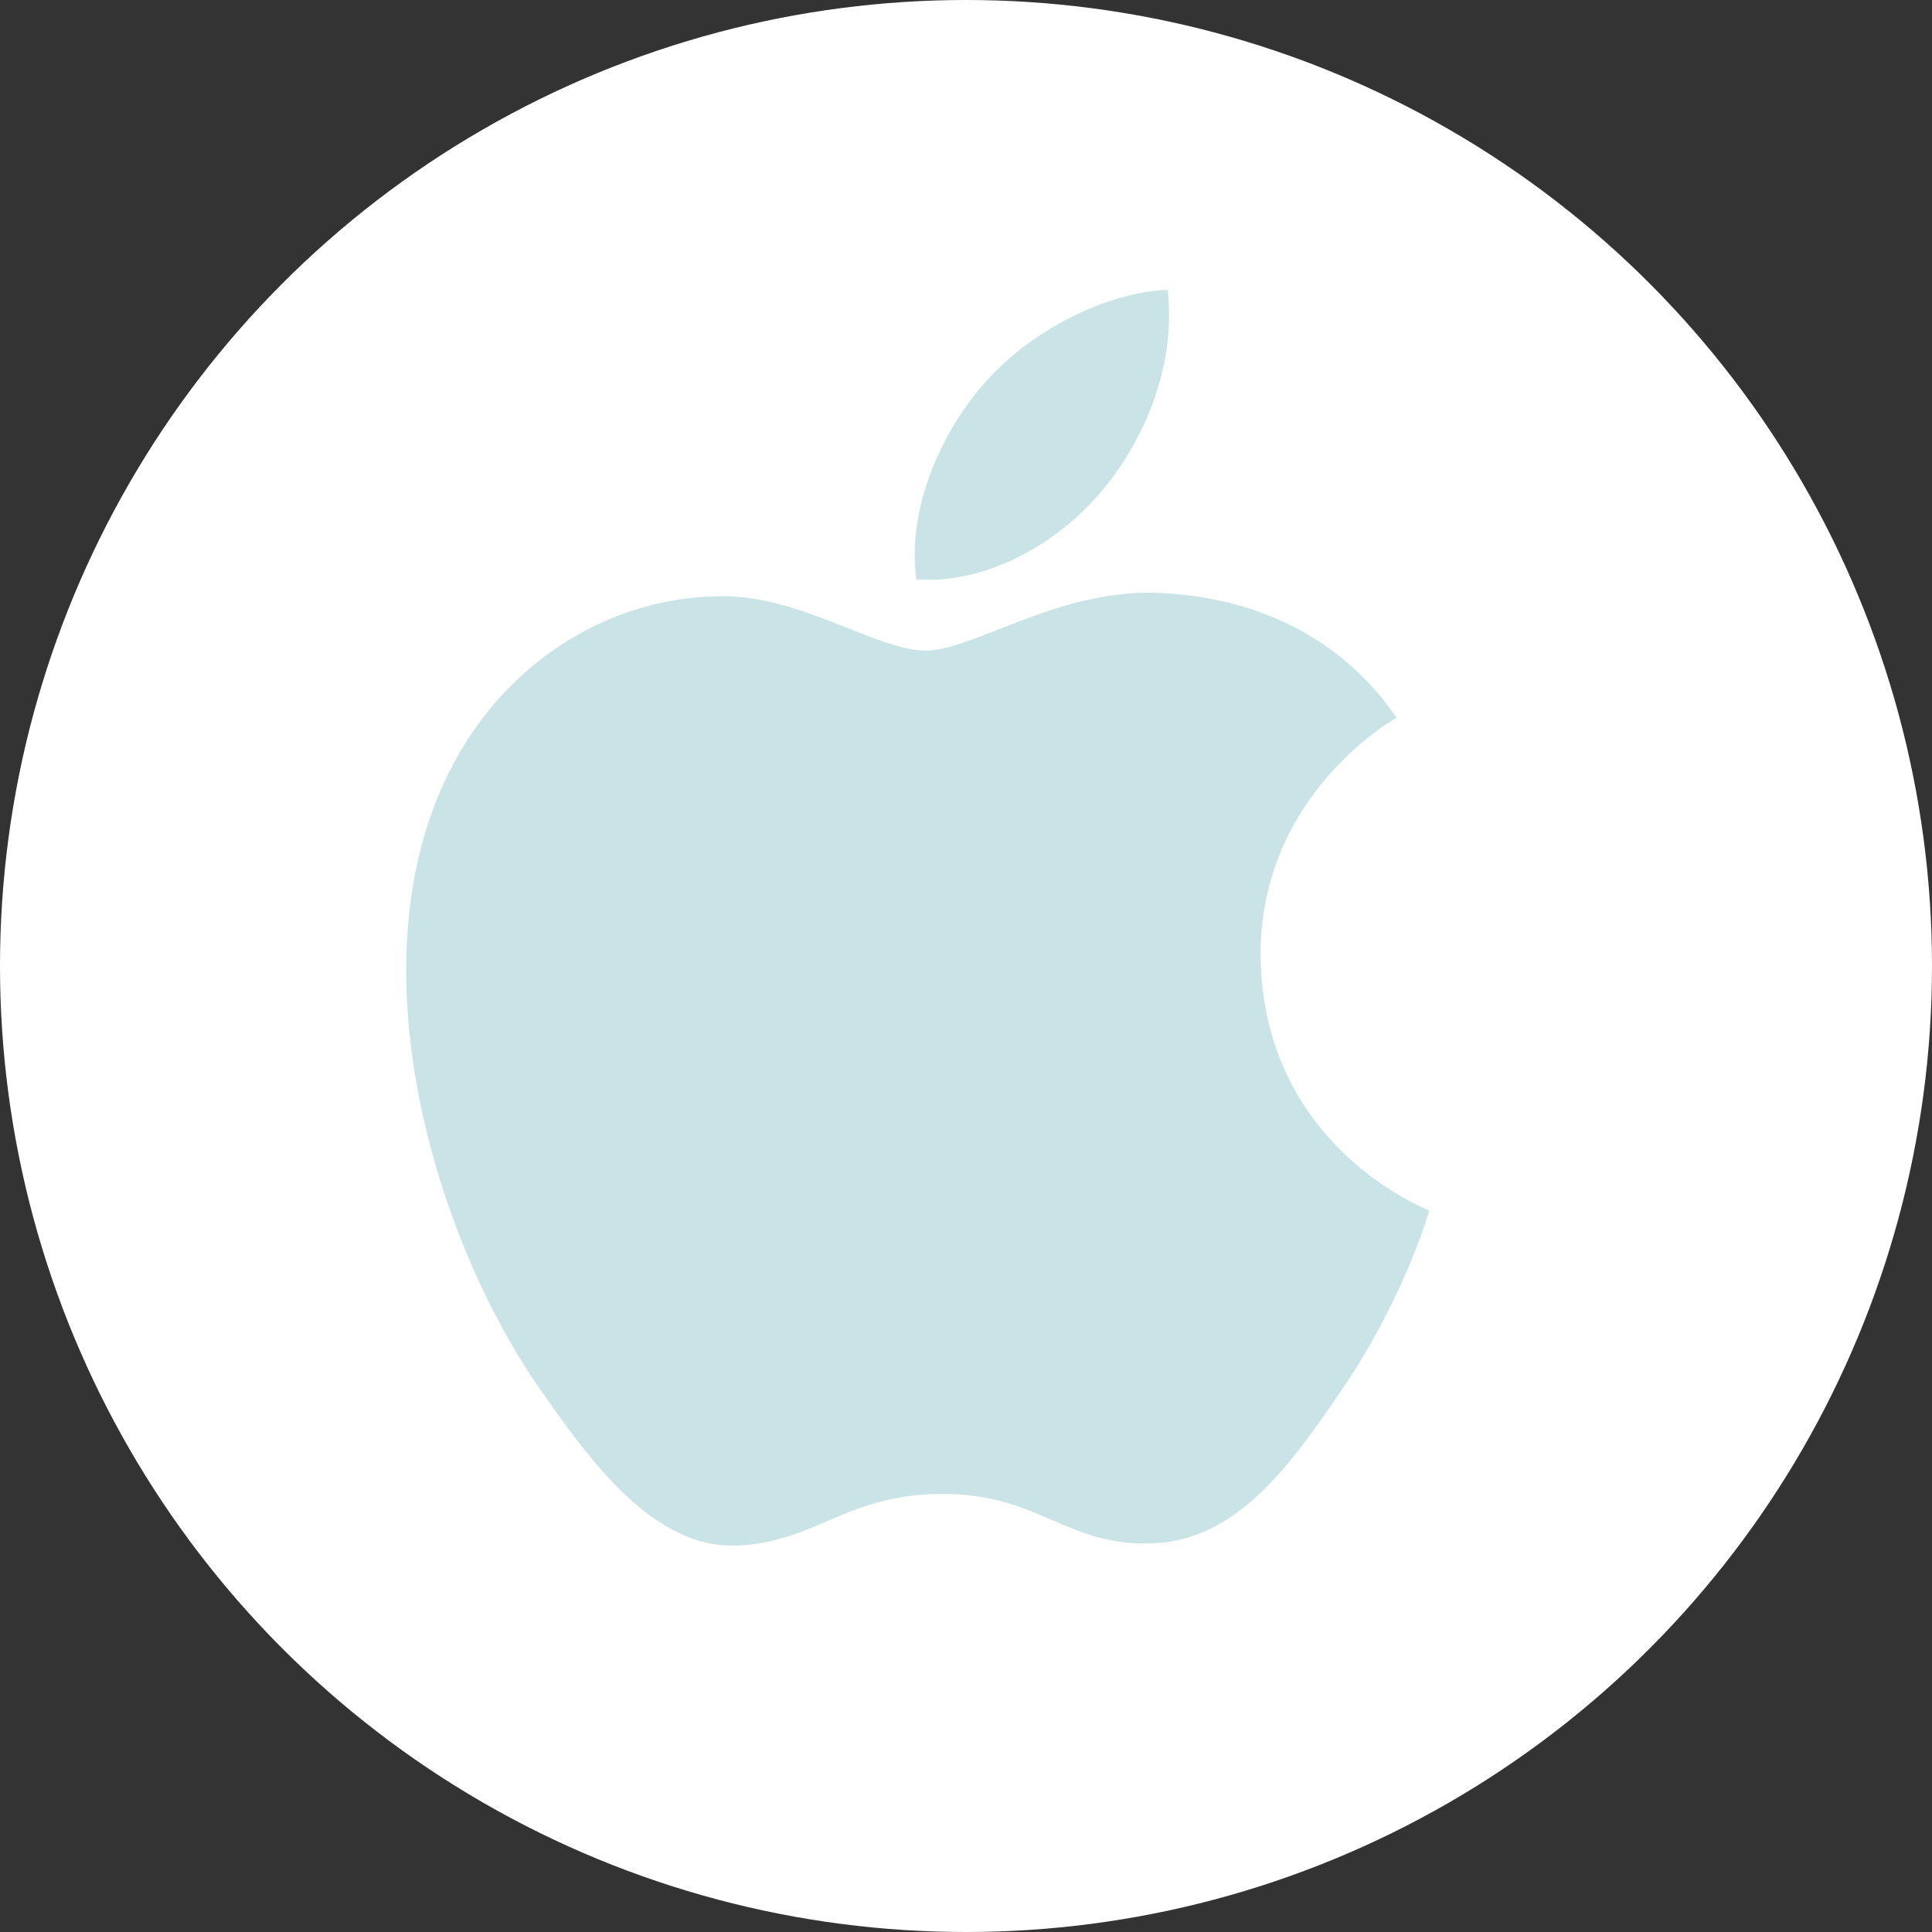
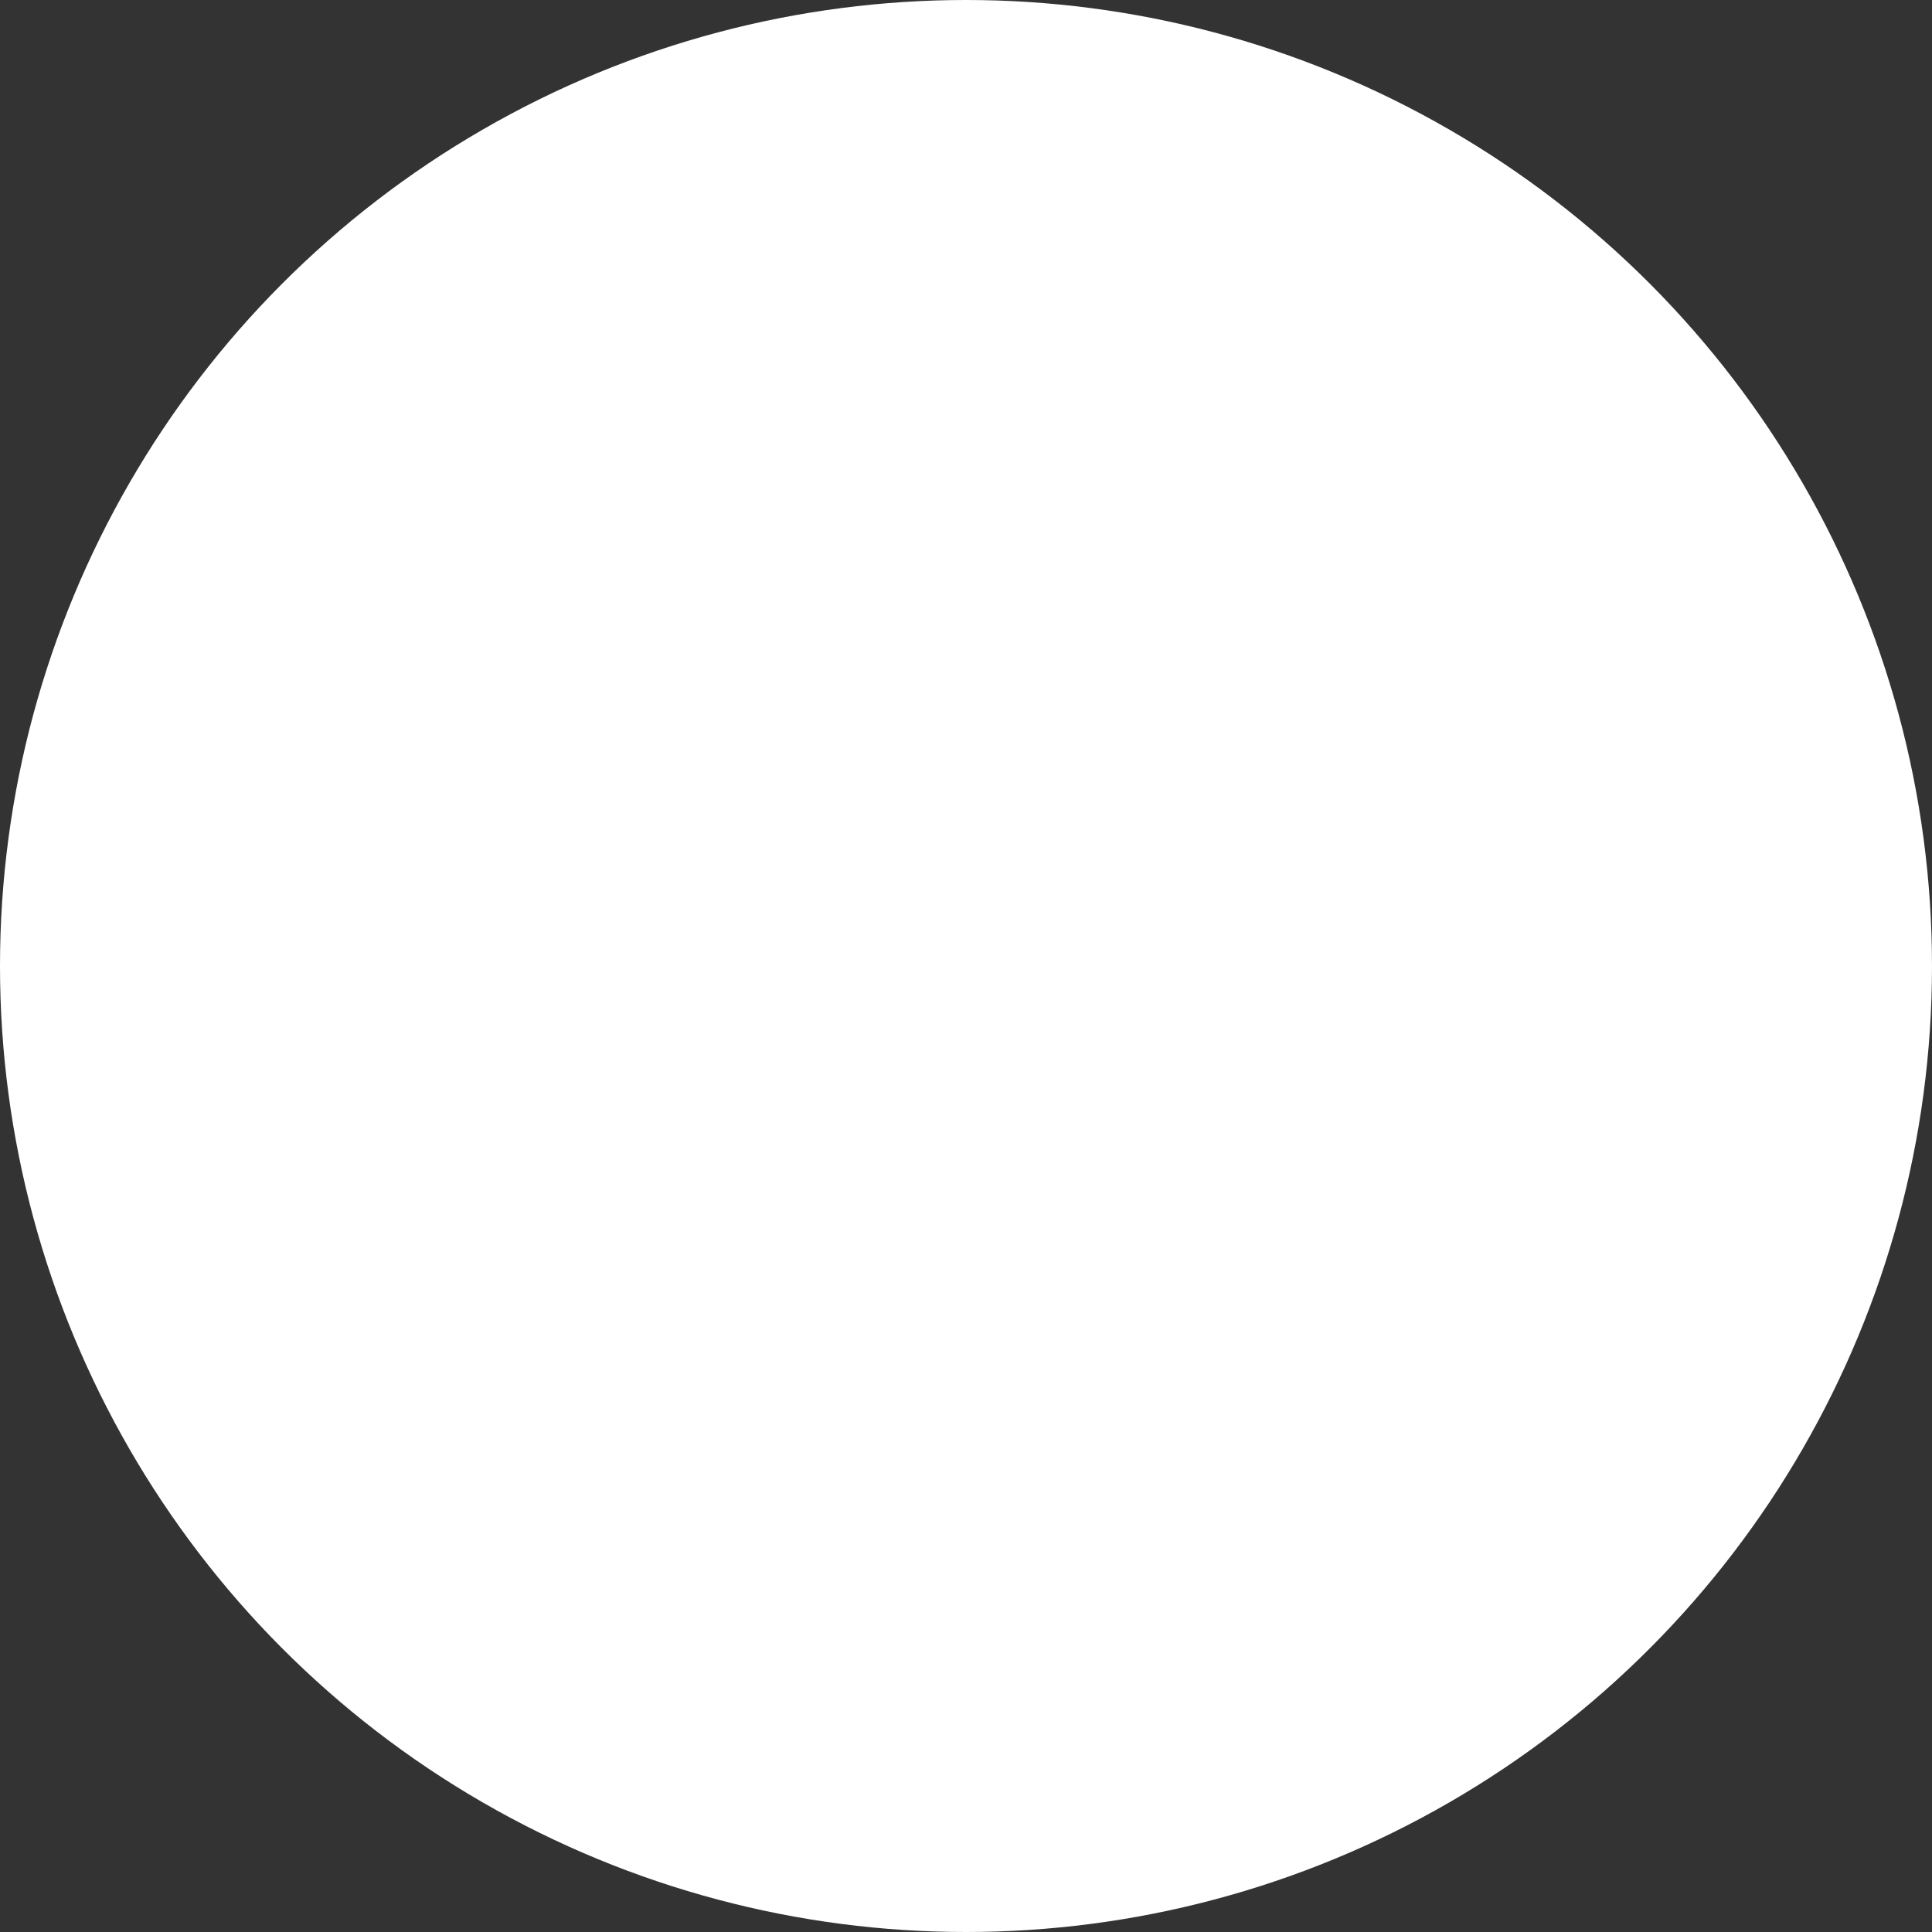
<svg xmlns="http://www.w3.org/2000/svg" version="1.1" id="レイヤー_1" x="0px" y="0px" viewBox="0 0 80 80" style="enable-background:new 0 0 80 80;" xml:space="preserve">
  <rect x="0" y="0" width="80" height="80" fill="#333333" stroke="none" />
  <style type="text/css">
	.st0{fill:#FFFFFF;}
	.st1{fill:#C9E3E7;}
</style>
  <circle class="st0" cx="40" cy="40" r="40" />
  <g>
-     <path class="st1" d="M38.33,26.94c-2.05,0-5.23-2.34-8.58-2.25c-4.42,0.06-8.47,2.56-10.75,6.53c-4.59,7.96-1.18,19.72,3.29,26.2   c2.19,3.15,4.78,6.7,8.22,6.58c3.29-0.14,4.53-2.14,8.53-2.14c3.97,0,5.09,2.14,8.58,2.05c3.55-0.06,5.8-3.21,7.96-6.39   c2.5-3.66,3.55-7.2,3.6-7.4c-0.08-0.03-6.89-2.64-6.98-10.52c-0.06-6.58,5.37-9.74,5.63-9.88c-3.1-4.53-7.85-5.04-9.51-5.15   C43.99,24.24,40.36,26.94,38.33,26.94z M45.65,20.3c1.83-2.19,3.04-5.26,2.7-8.3c-2.62,0.11-5.77,1.74-7.65,3.94   c-1.69,1.94-3.15,5.06-2.76,8.05C40.83,24.21,43.82,22.5,45.65,20.3" />
-   </g>
+     </g>
</svg>